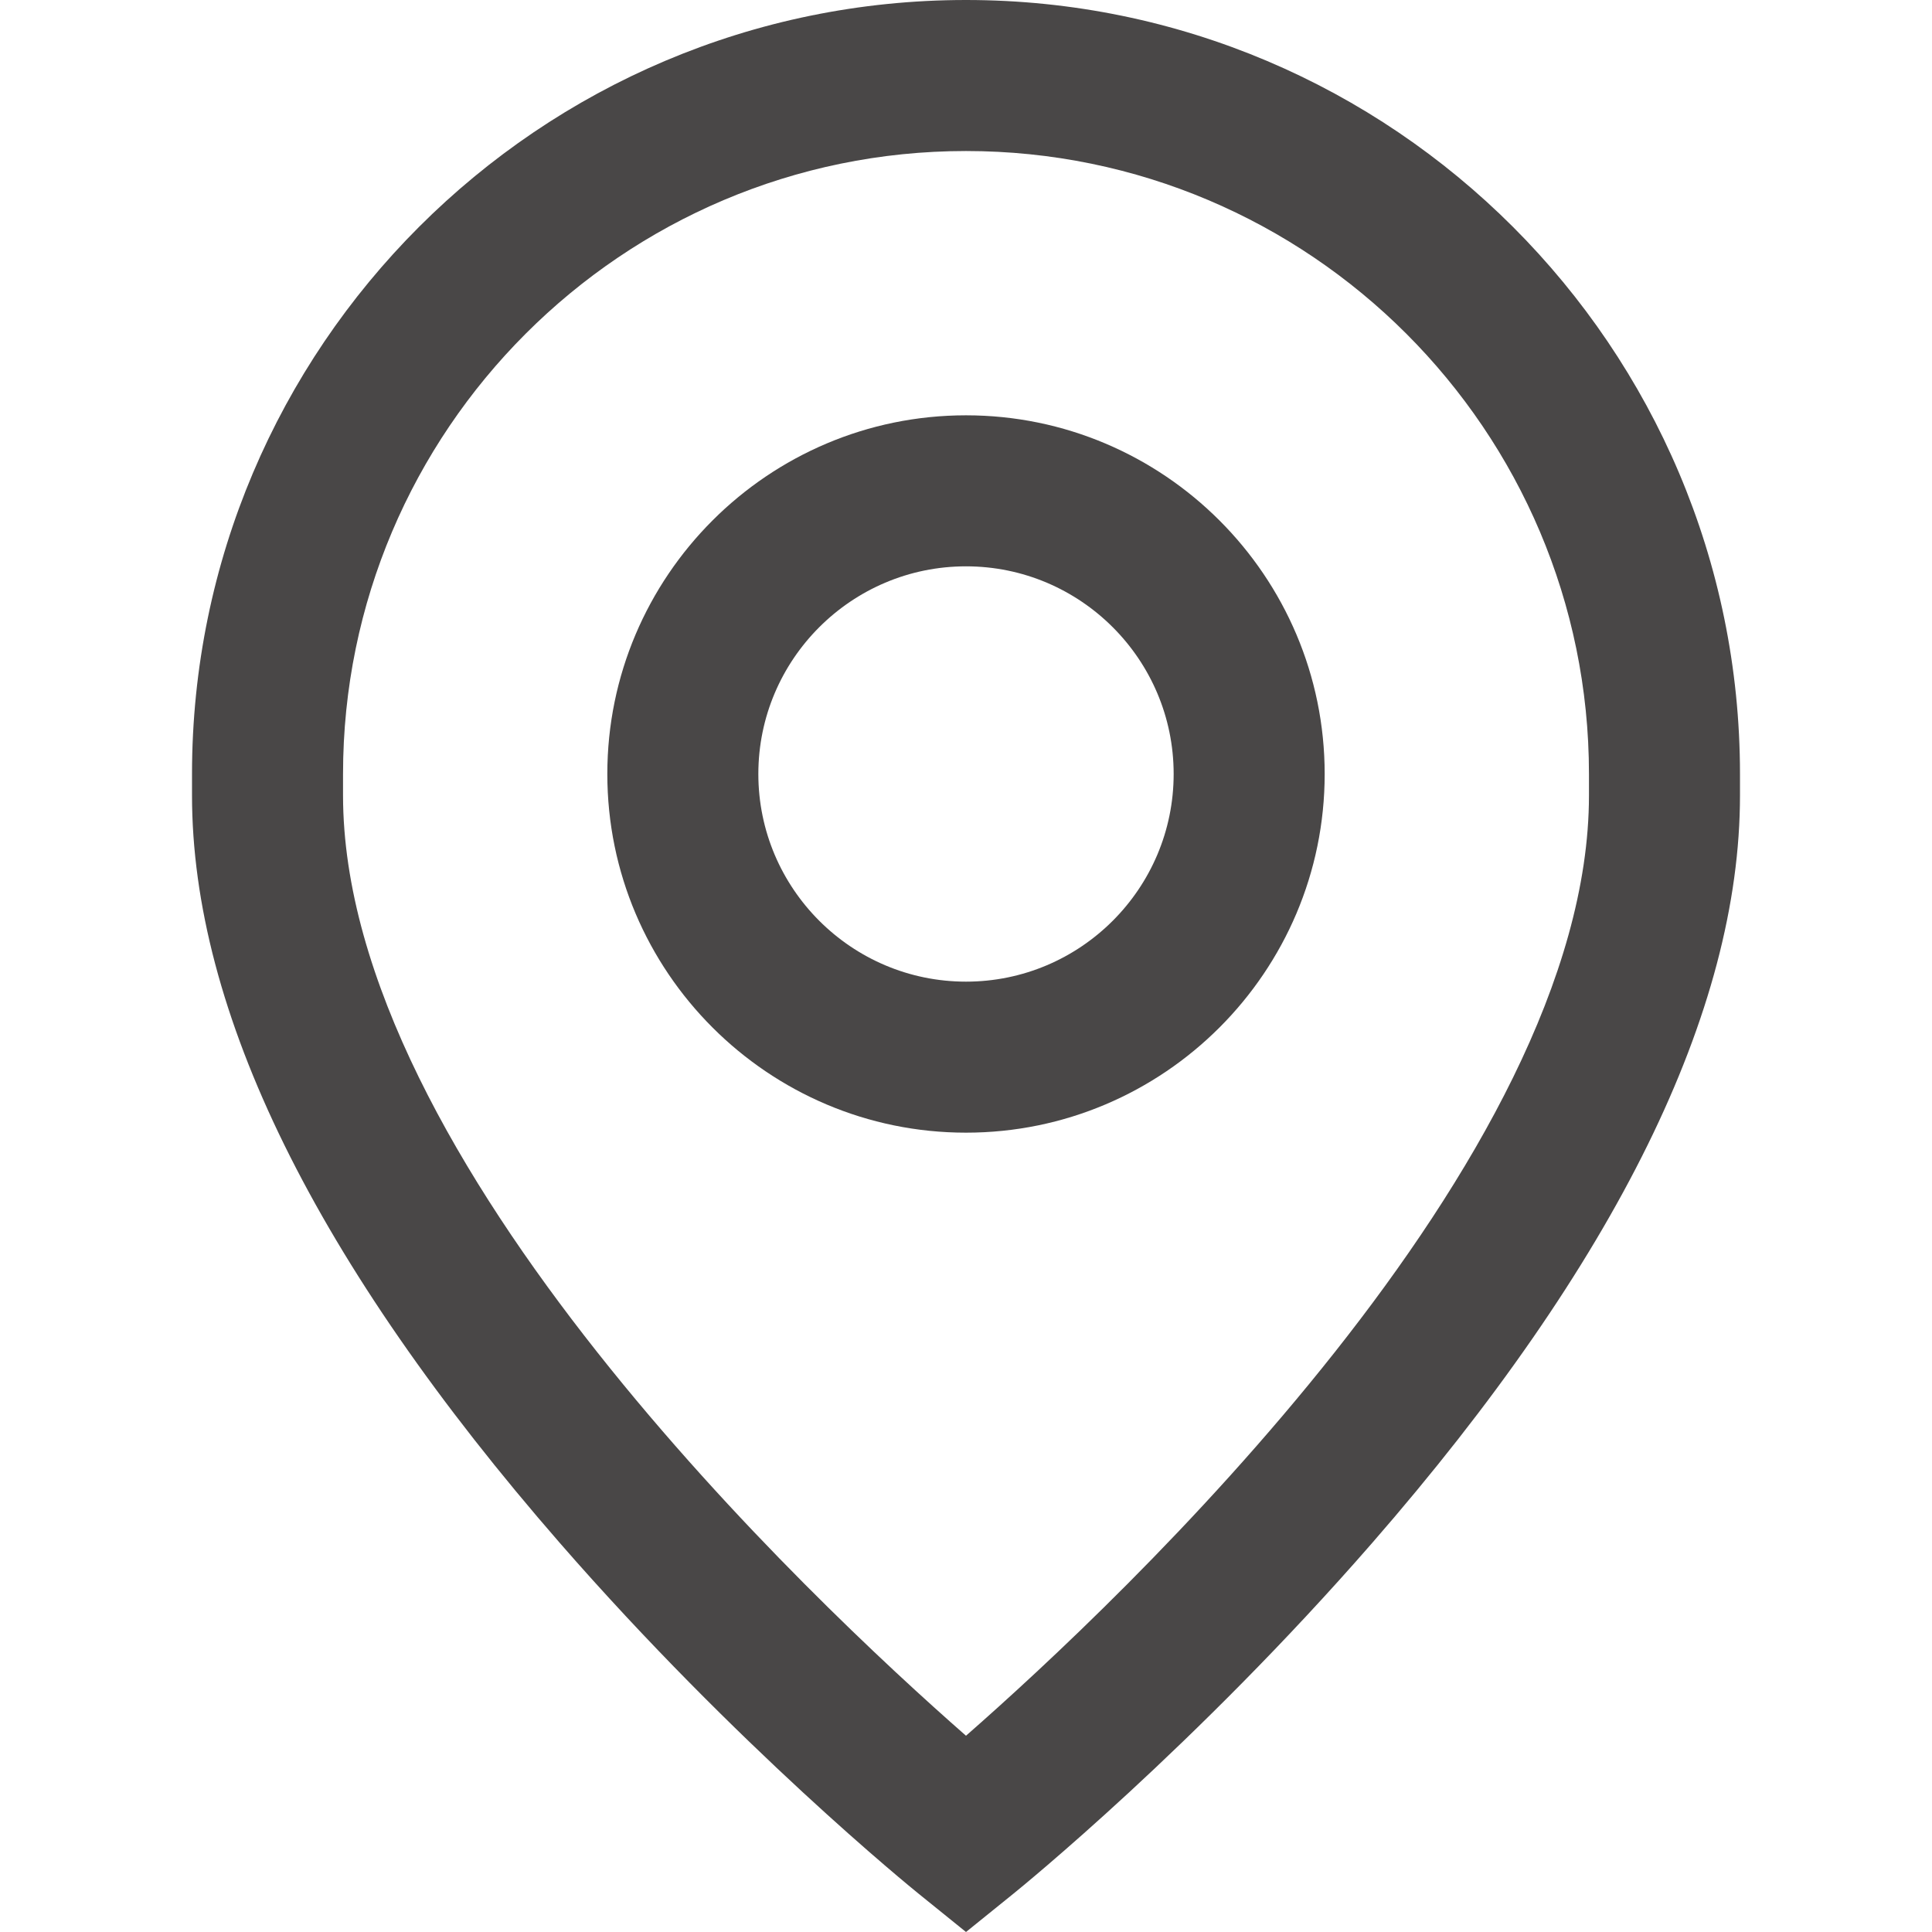
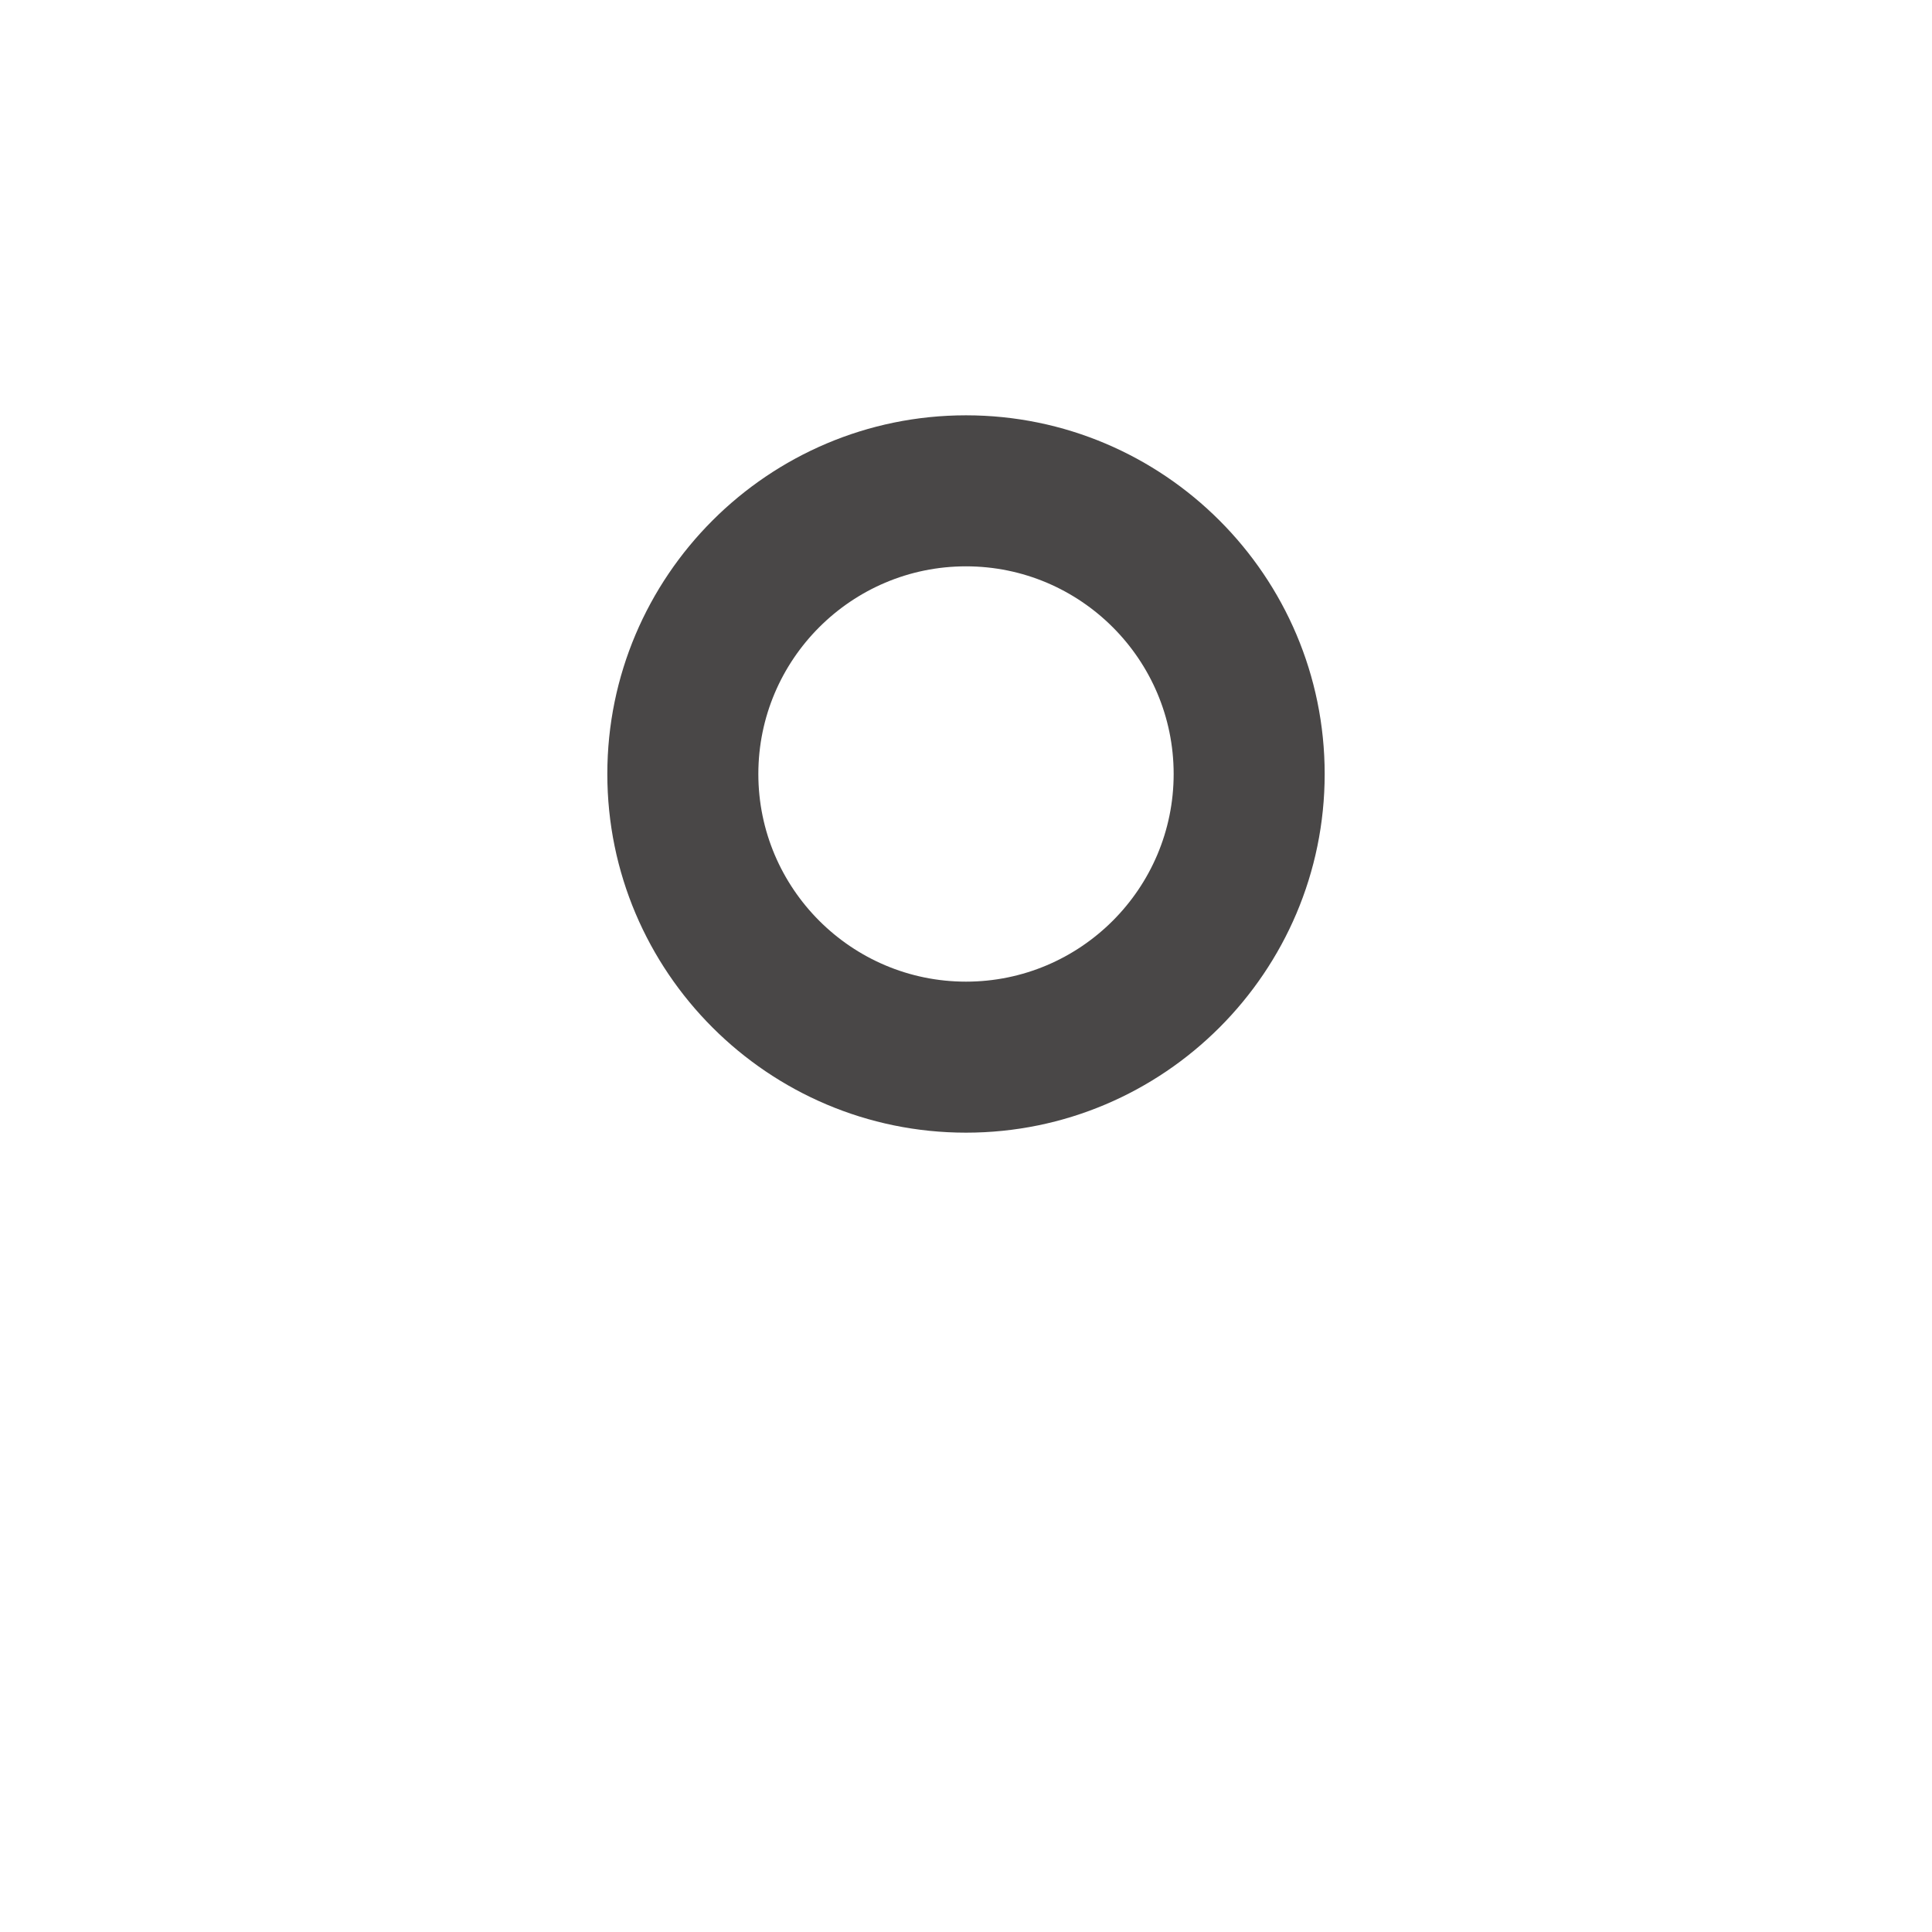
<svg xmlns="http://www.w3.org/2000/svg" viewBox="0 0 512 512" fill="#494747">
  <path d="M256 110.062c-52.412 0-95.053 42.641-95.053 95.053s42.641 95.053 95.053 95.053 95.053-42.641 95.053-95.053-42.64-95.053-95.053-95.053zm0 150.084c-30.344 0-55.031-24.687-55.031-55.031s24.687-55.031 55.031-55.031 55.031 24.687 55.031 55.031-24.687 55.031-55.031 55.031z" />
-   <path d="M256 0C142.899 0 50.885 92.015 50.885 205.115v5.67c0 57.2 32.794 123.856 97.474 198.113 46.888 53.832 93.121 91.368 95.065 92.94L256 512l12.576-10.161c1.945-1.572 48.178-39.108 95.065-92.94 64.679-74.258 97.474-140.913 97.474-198.113v-5.67C461.115 92.015 369.101 0 256 0zm165.093 210.786c0 96.665-124.551 213.68-165.093 249.202-40.553-35.533-165.093-152.544-165.093-249.202v-5.67c0-91.032 74.061-165.093 165.093-165.093s165.093 74.061 165.093 165.093v5.67z" />
</svg>